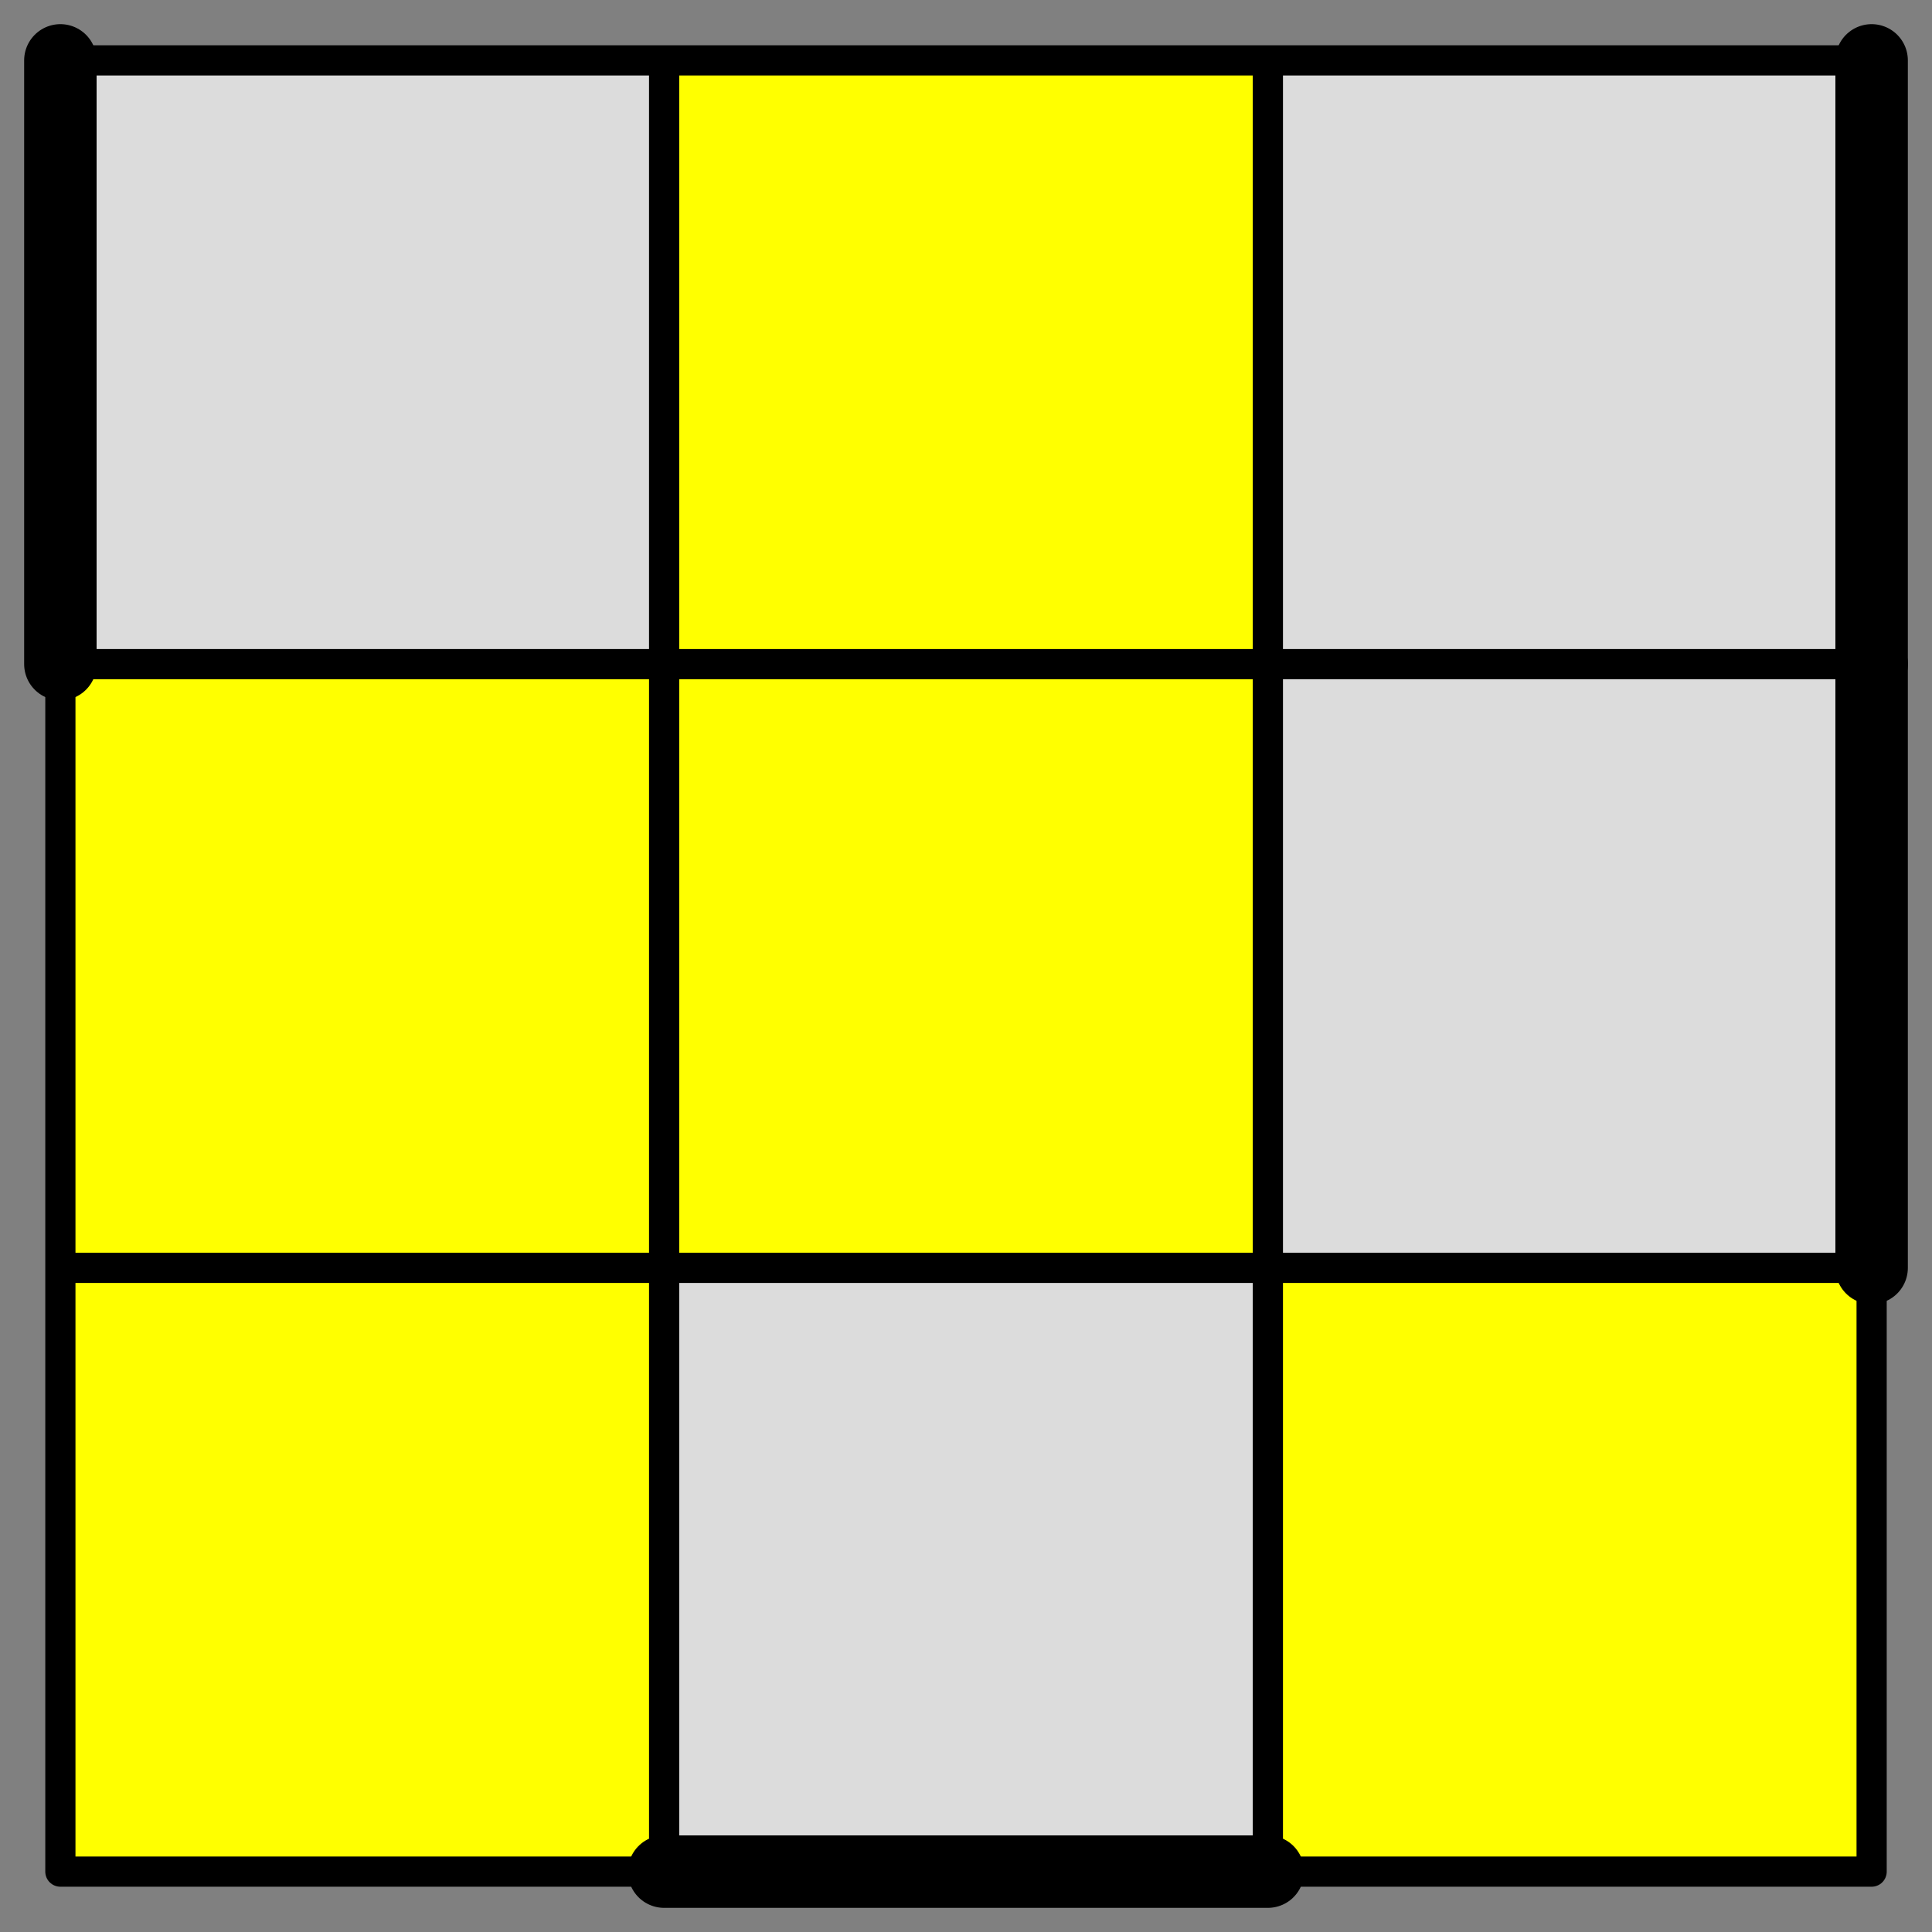
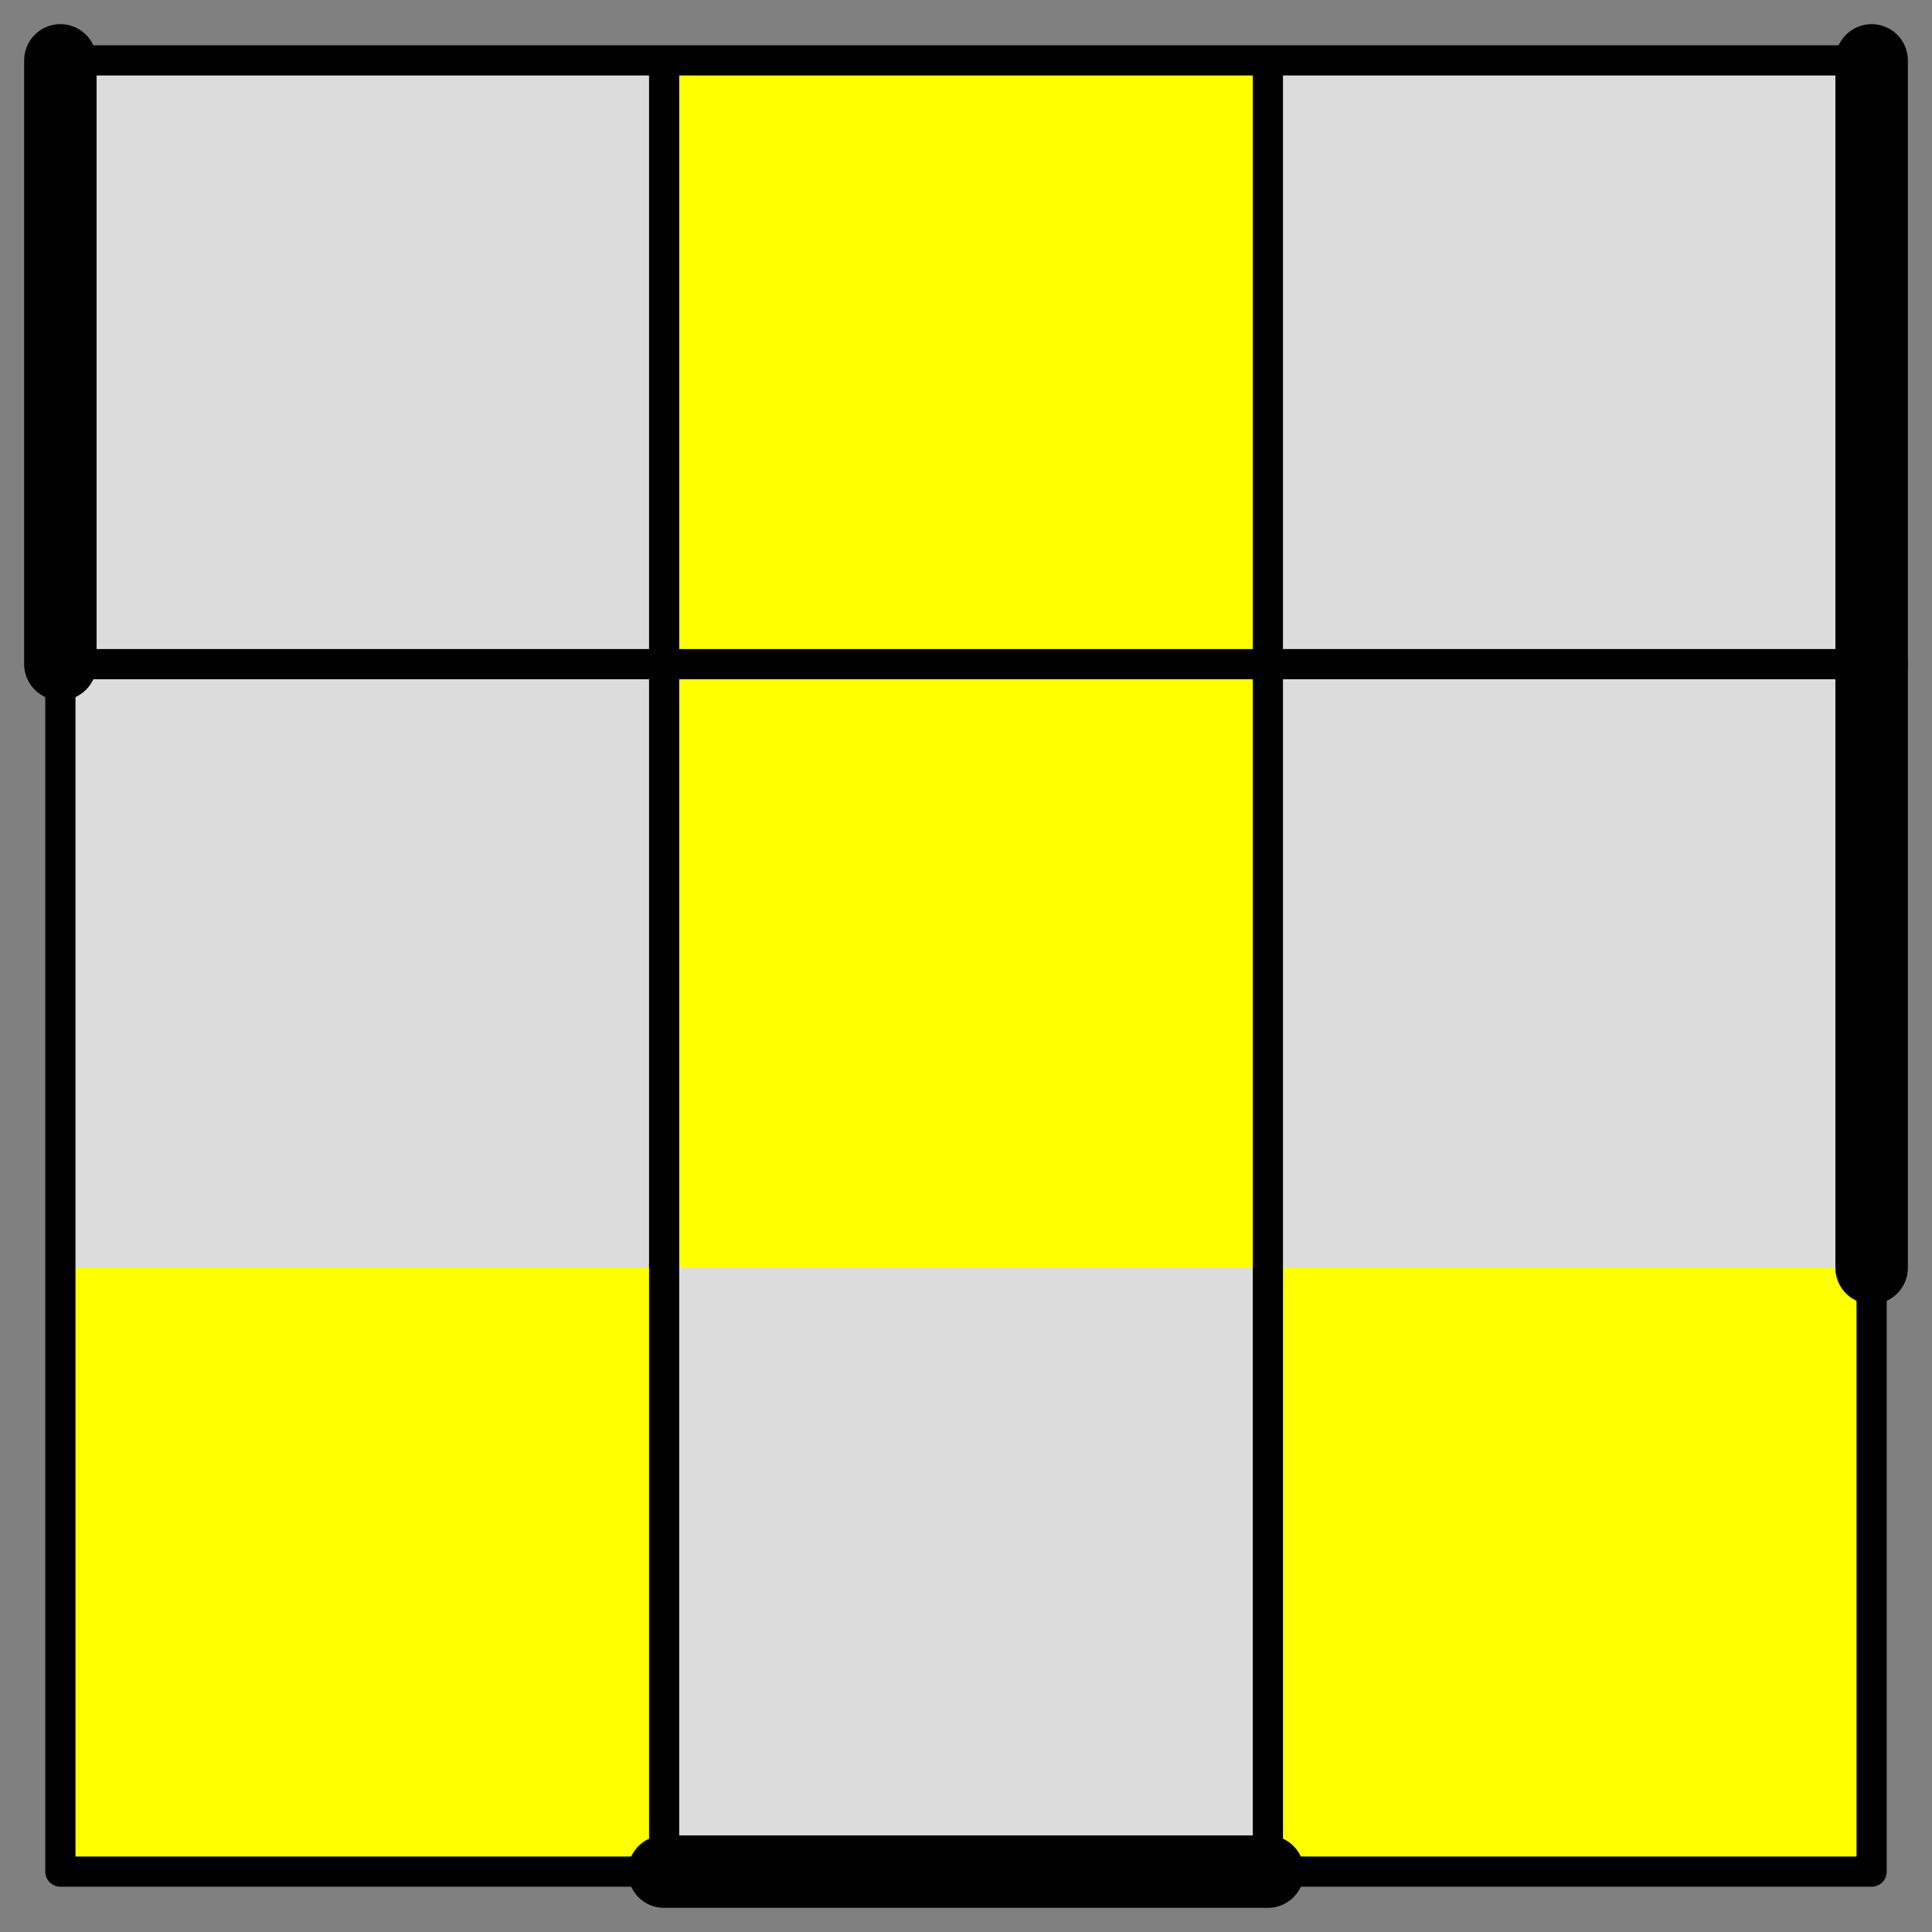
<svg xmlns="http://www.w3.org/2000/svg" version="1.1" viewBox="-0.1 -0.1 3.2 3.2">
  <rect x="-0.1" y="-0.1" width="3.2" height="3.2" fill="#808080" stroke="none" />
  <rect x="0" y="0" width="3" height="3" fill="#DCDCDC" />
  <rect x="1" y="0" width="1" height="1" fill="yellow" />
-   <rect x="0" y="1" width="1" height="1" fill="yellow" />
  <rect x="1" y="1" width="1" height="1" fill="yellow" />
  <rect x="0" y="2" width="1" height="1" fill="yellow" />
  <rect x="2" y="2" width="1" height="1" fill="yellow" />
  <g style="stroke-width:0.05;stroke-linejoin:round;stroke-linecap:round;opacity:1">
-     <path stroke="black" fill="none" d="M 0,0 L 3,0 3,3 0,3 0,0 M 0,1 L 3,1 M 0,2 L 3,2 M 1,0 L 1,3 M 2,0 L 2,3" />
+     <path stroke="black" fill="none" d="M 0,0 L 3,0 3,3 0,3 0,0 M 0,1 L 3,1 L 3,2 M 1,0 L 1,3 M 2,0 L 2,3" />
  </g>
  <path stroke="black" stroke-width="0.12" stroke-linecap="round" fill="none" d="M 0,0 L 0,1" />
  <path stroke="black" stroke-width="0.12" stroke-linecap="round" fill="none" d="M 3,0 L 3,1" />
  <path stroke="black" stroke-width="0.12" stroke-linecap="round" fill="none" d="M 3,1 L 3,2" />
  <path stroke="black" stroke-width="0.12" stroke-linecap="round" fill="none" d="M 1,3 L 2,3" />
</svg>